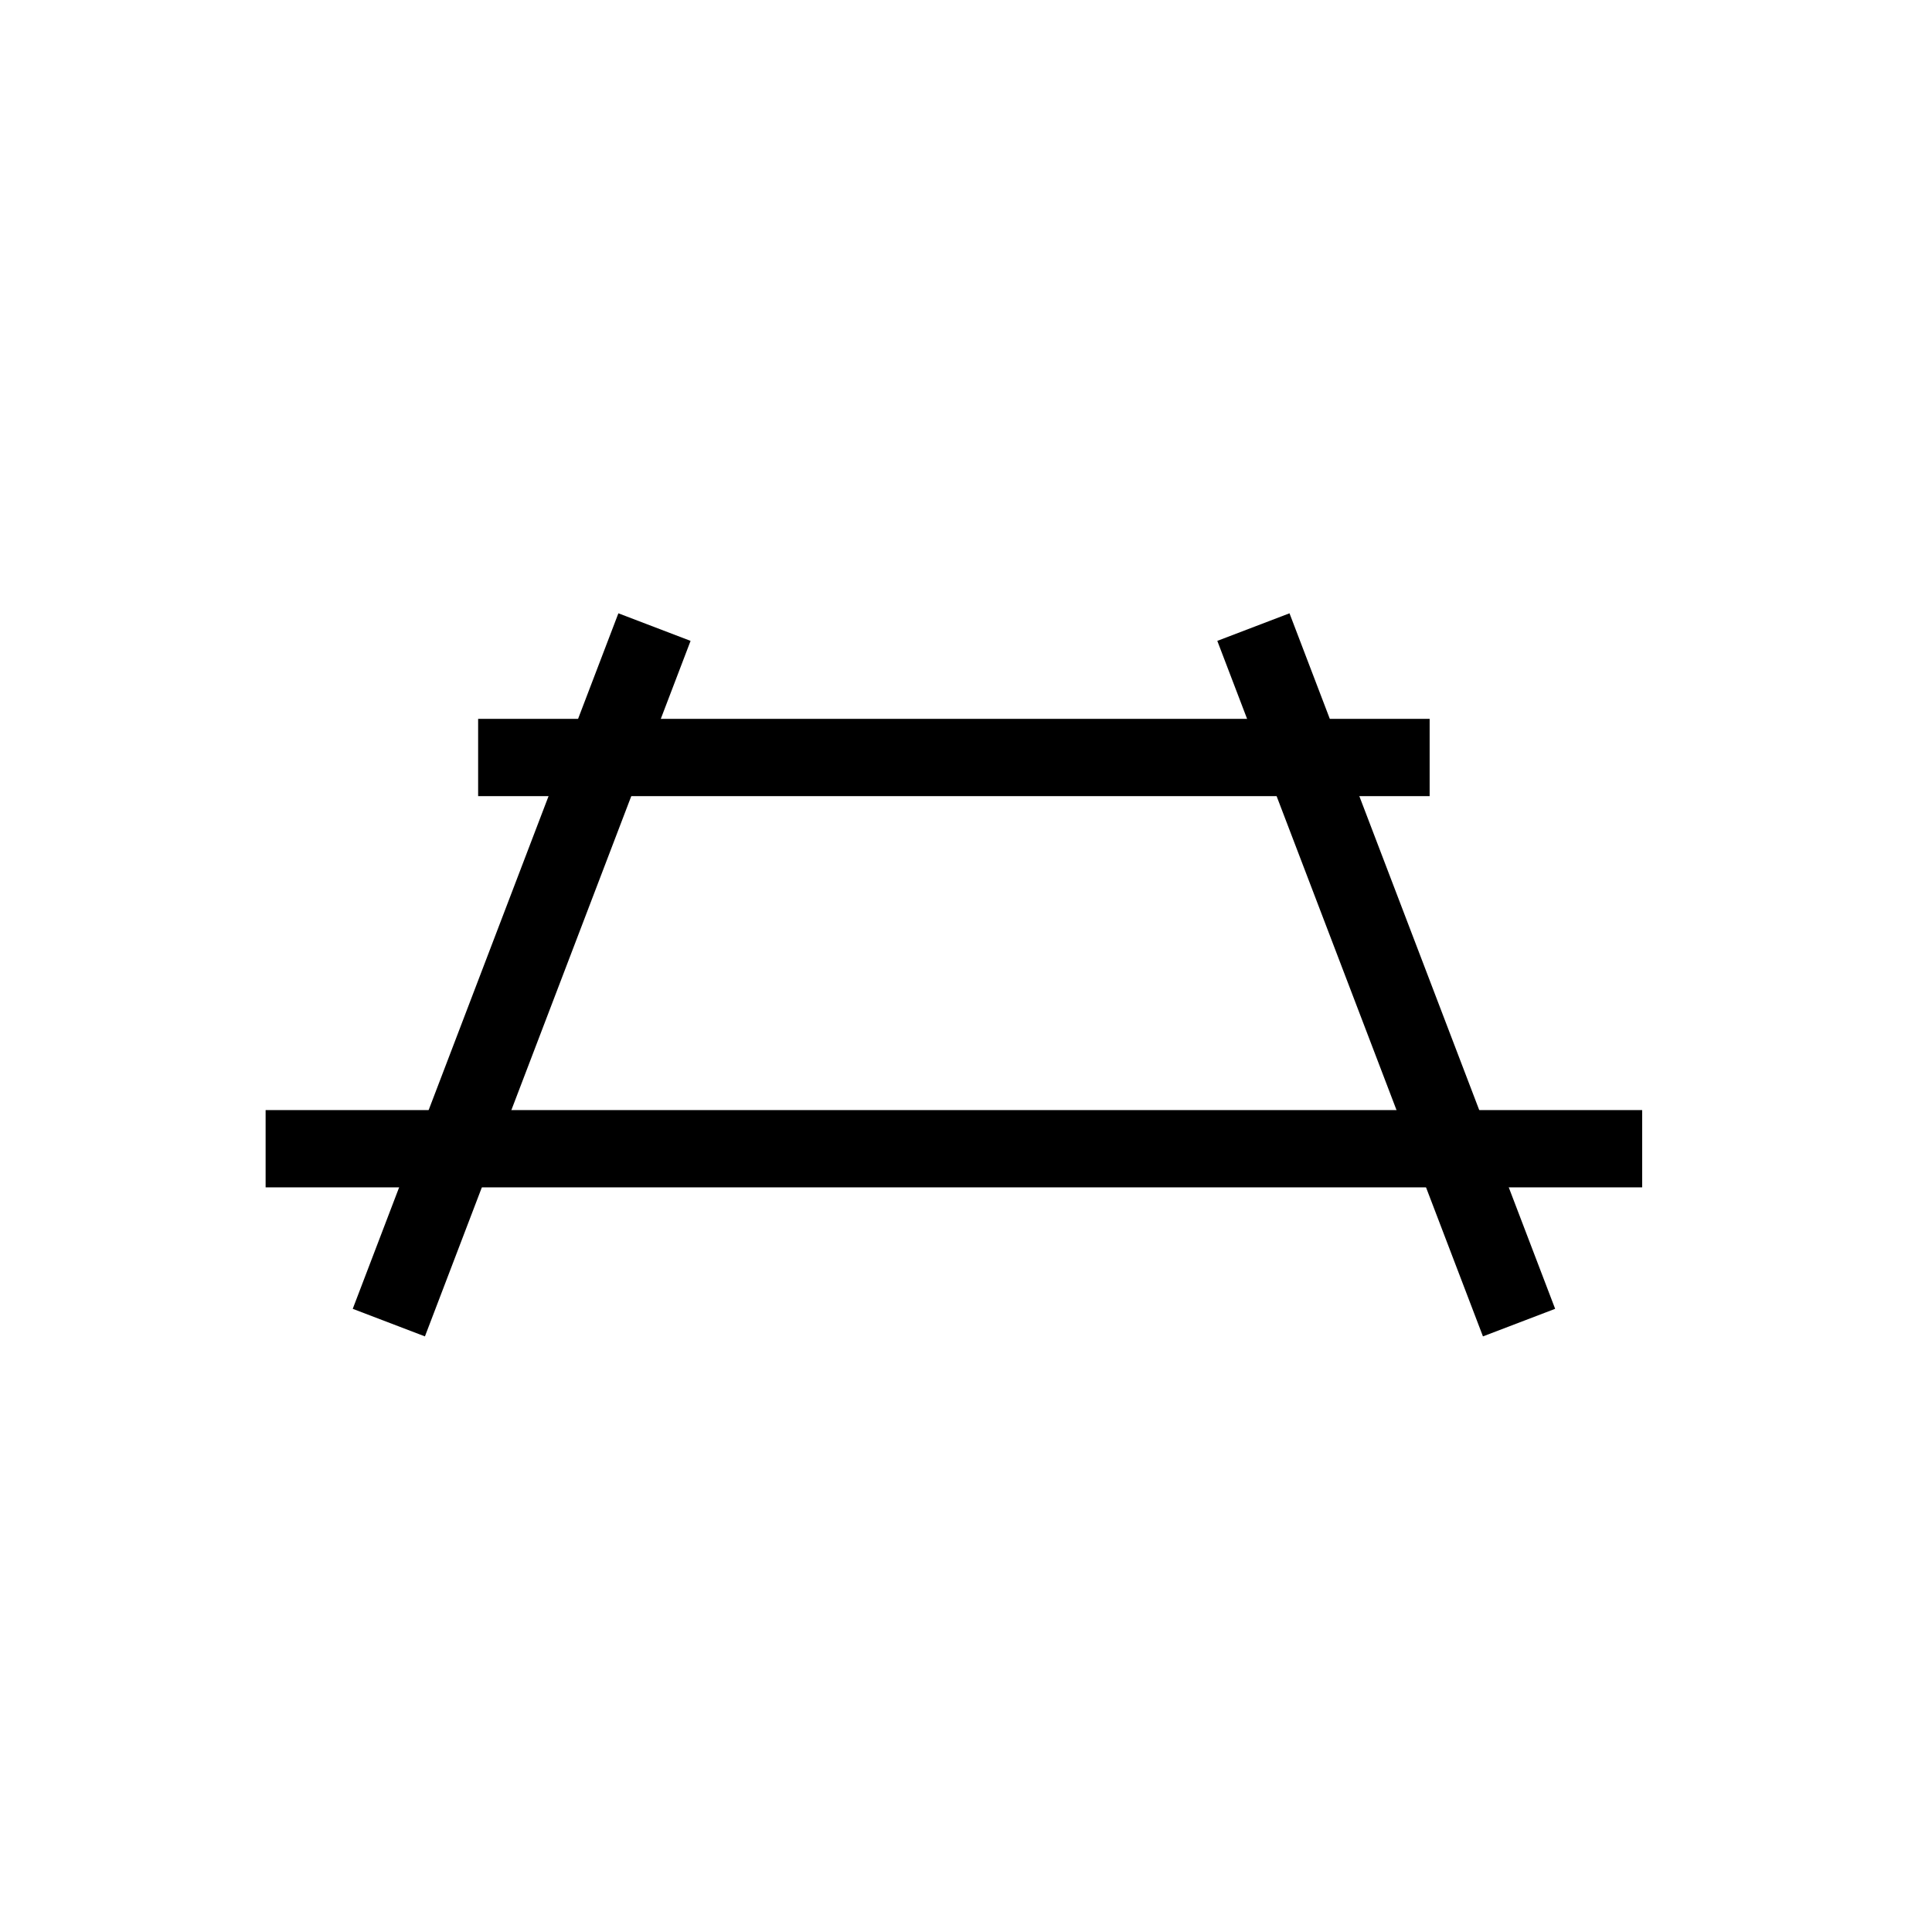
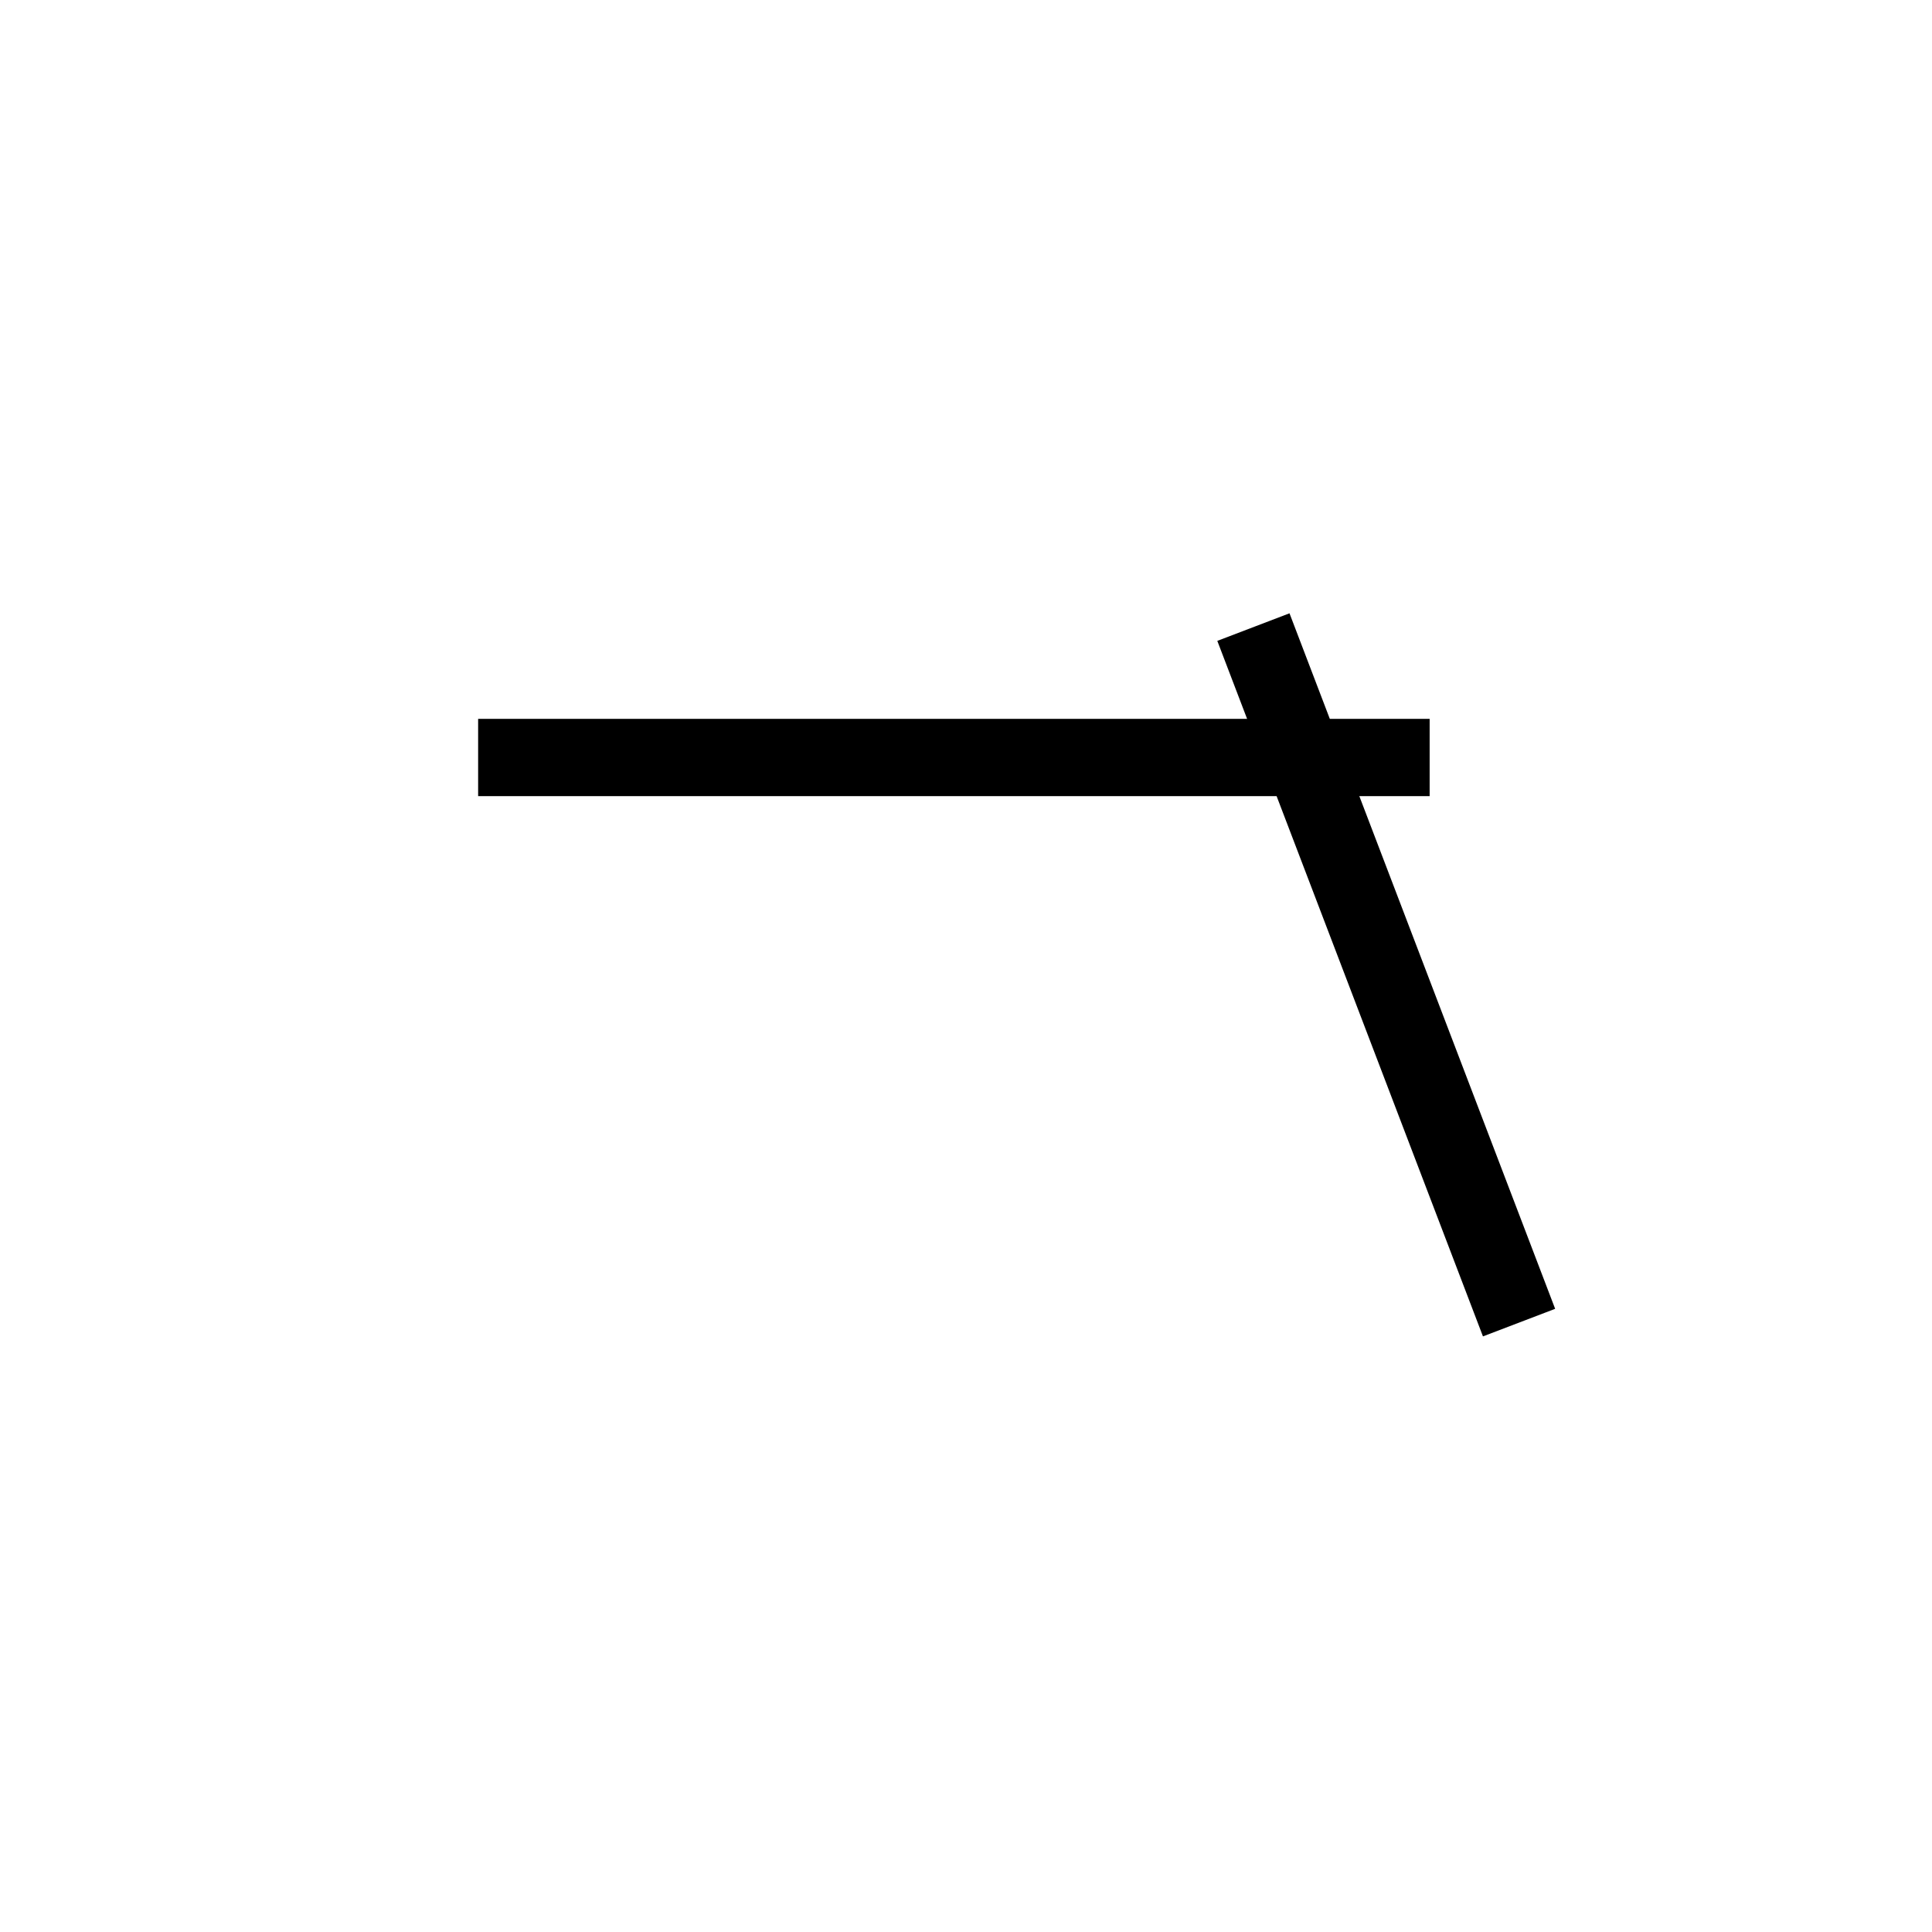
<svg xmlns="http://www.w3.org/2000/svg" version="1.1" width="50" height="50" viewBox="0 0 50 50" xml:space="preserve">
  <g transform="translate(-350,-2850)">
    <line fill="none" stroke="#000000" stroke-width="2" x1="362.374" x2="386.999" y1="2869.604" y2="2869.604" />
-     <line fill="none" stroke="#000000" stroke-width="2" x1="356.874" x2="392.499" y1="2879.729" y2="2879.729" />
-     <line fill="none" stroke="#000000" stroke-width="2" x1="366.938" x2="360.063" y1="2866.229" y2="2884.229" />
    <line fill="none" stroke="#000000" stroke-width="2" x1="382.438" x2="389.313" y1="2866.229" y2="2884.229" />
  </g>
</svg>